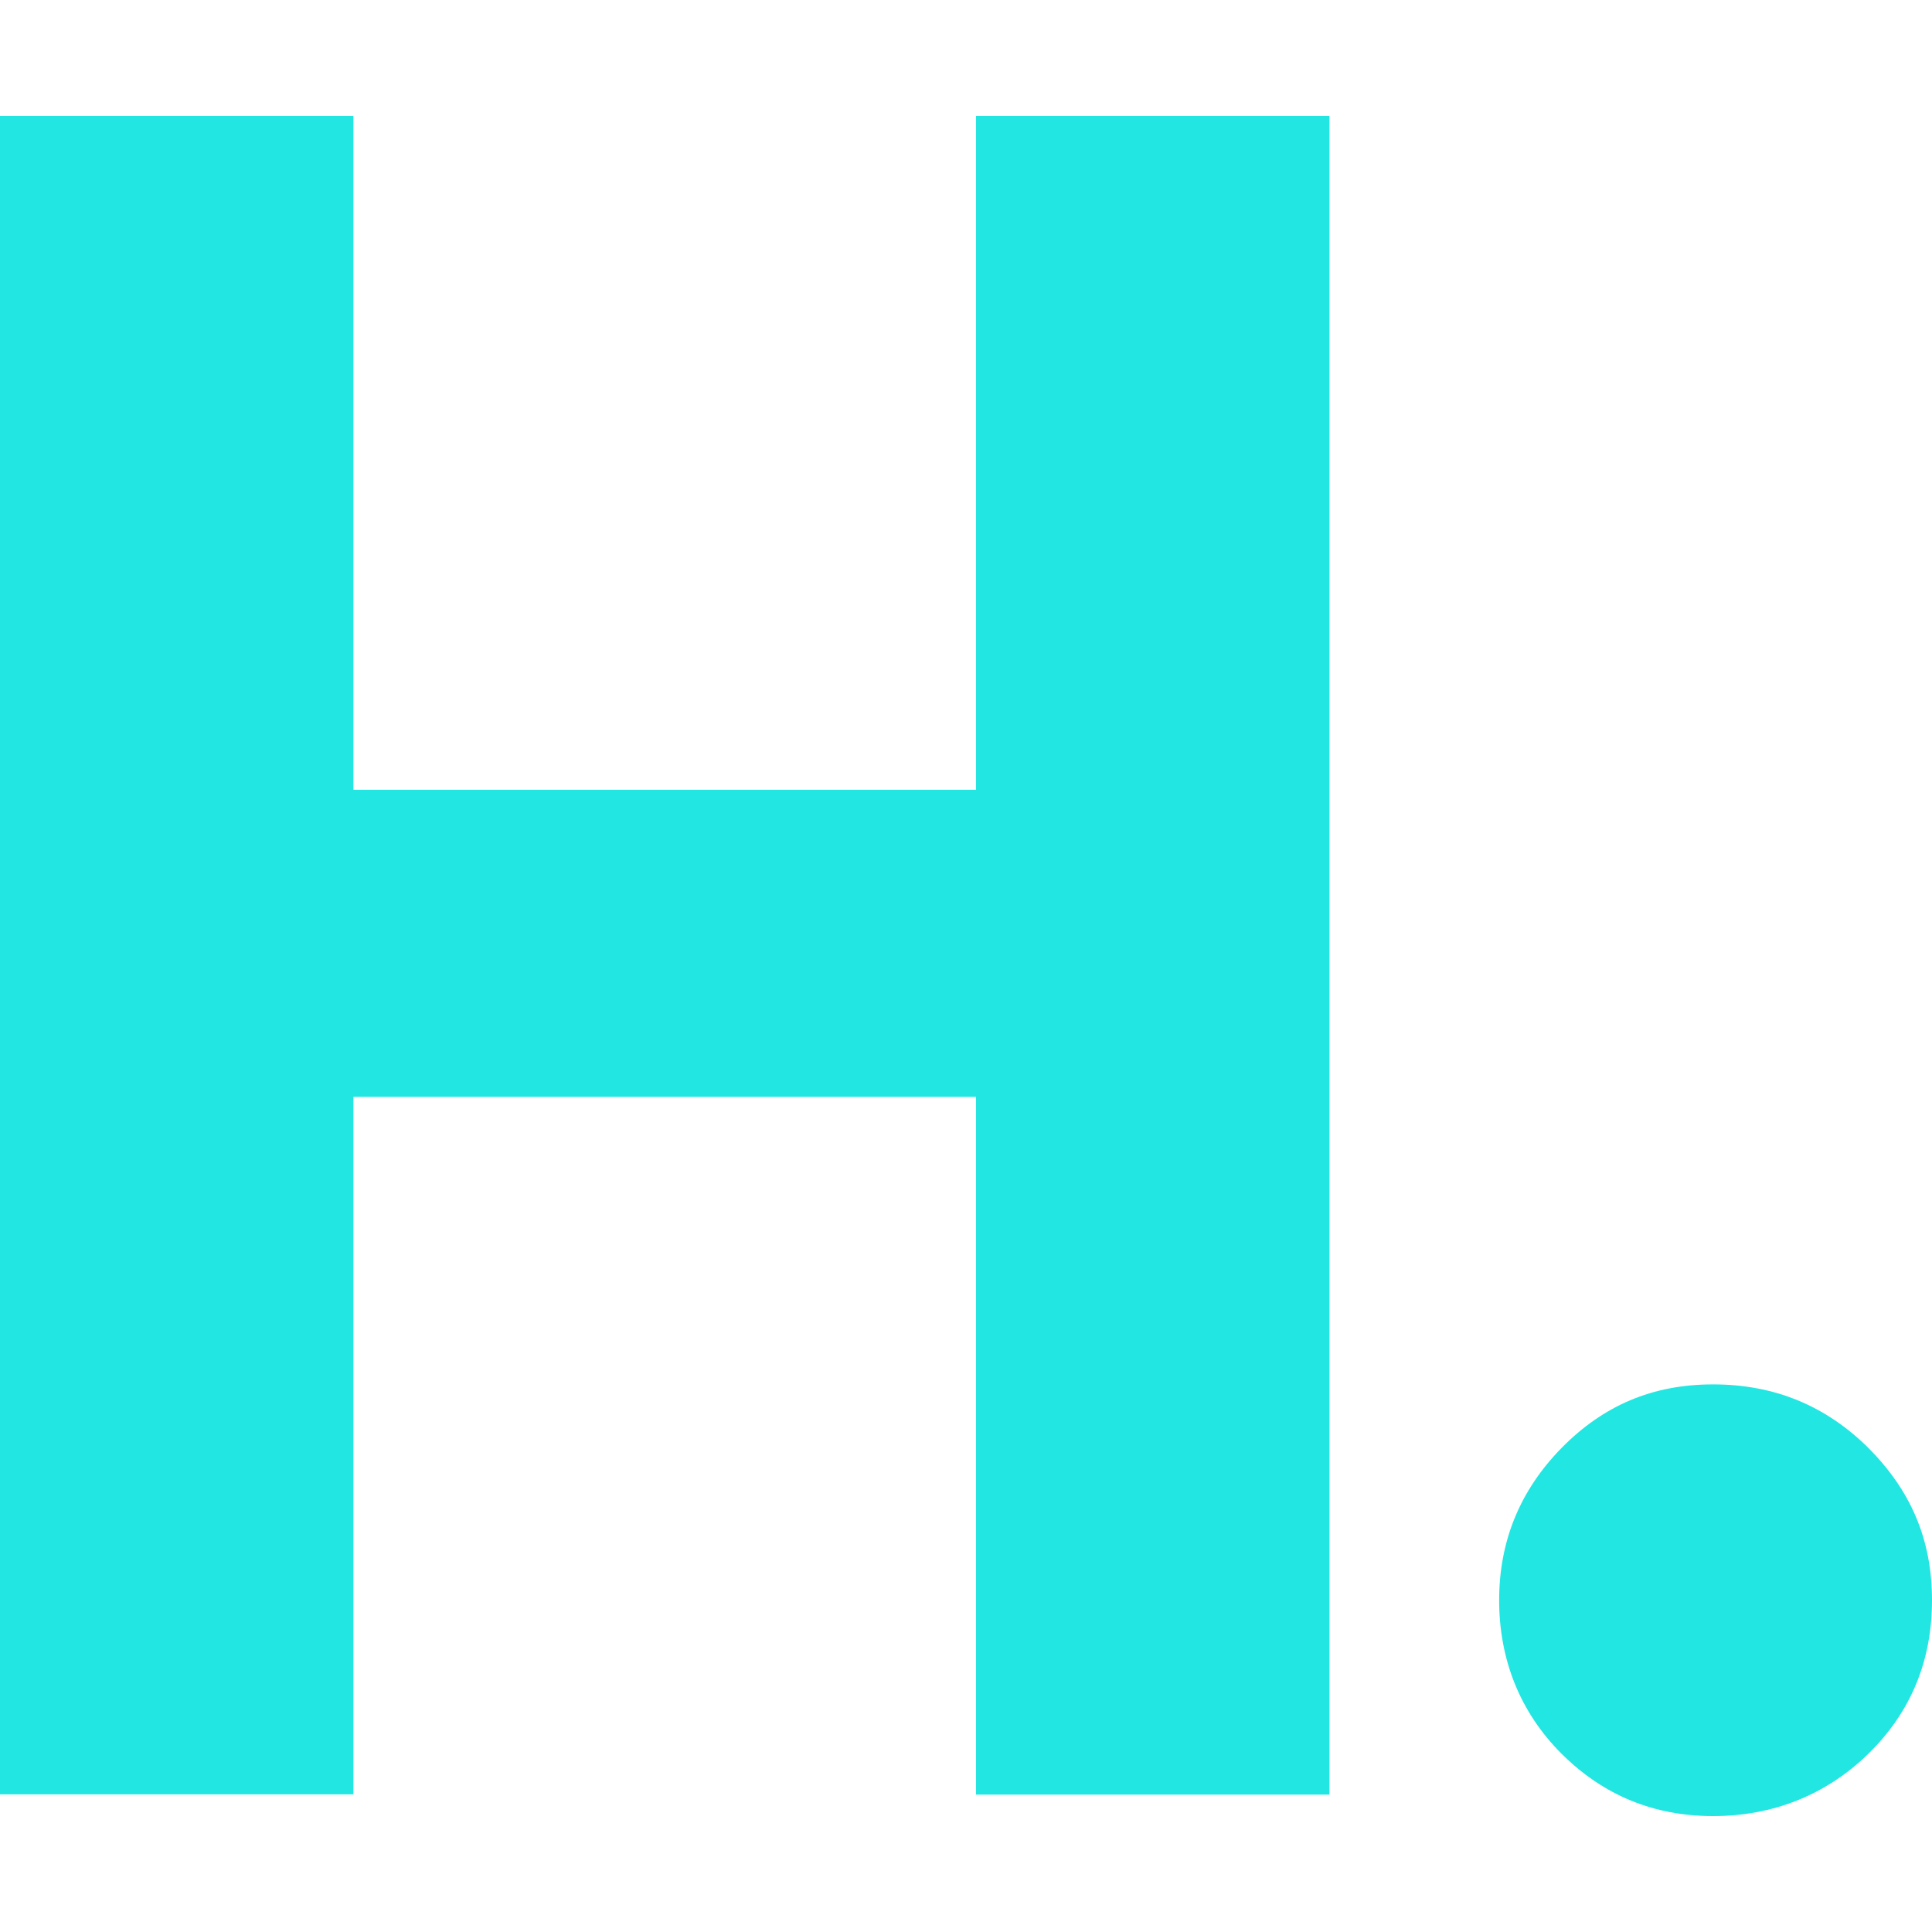
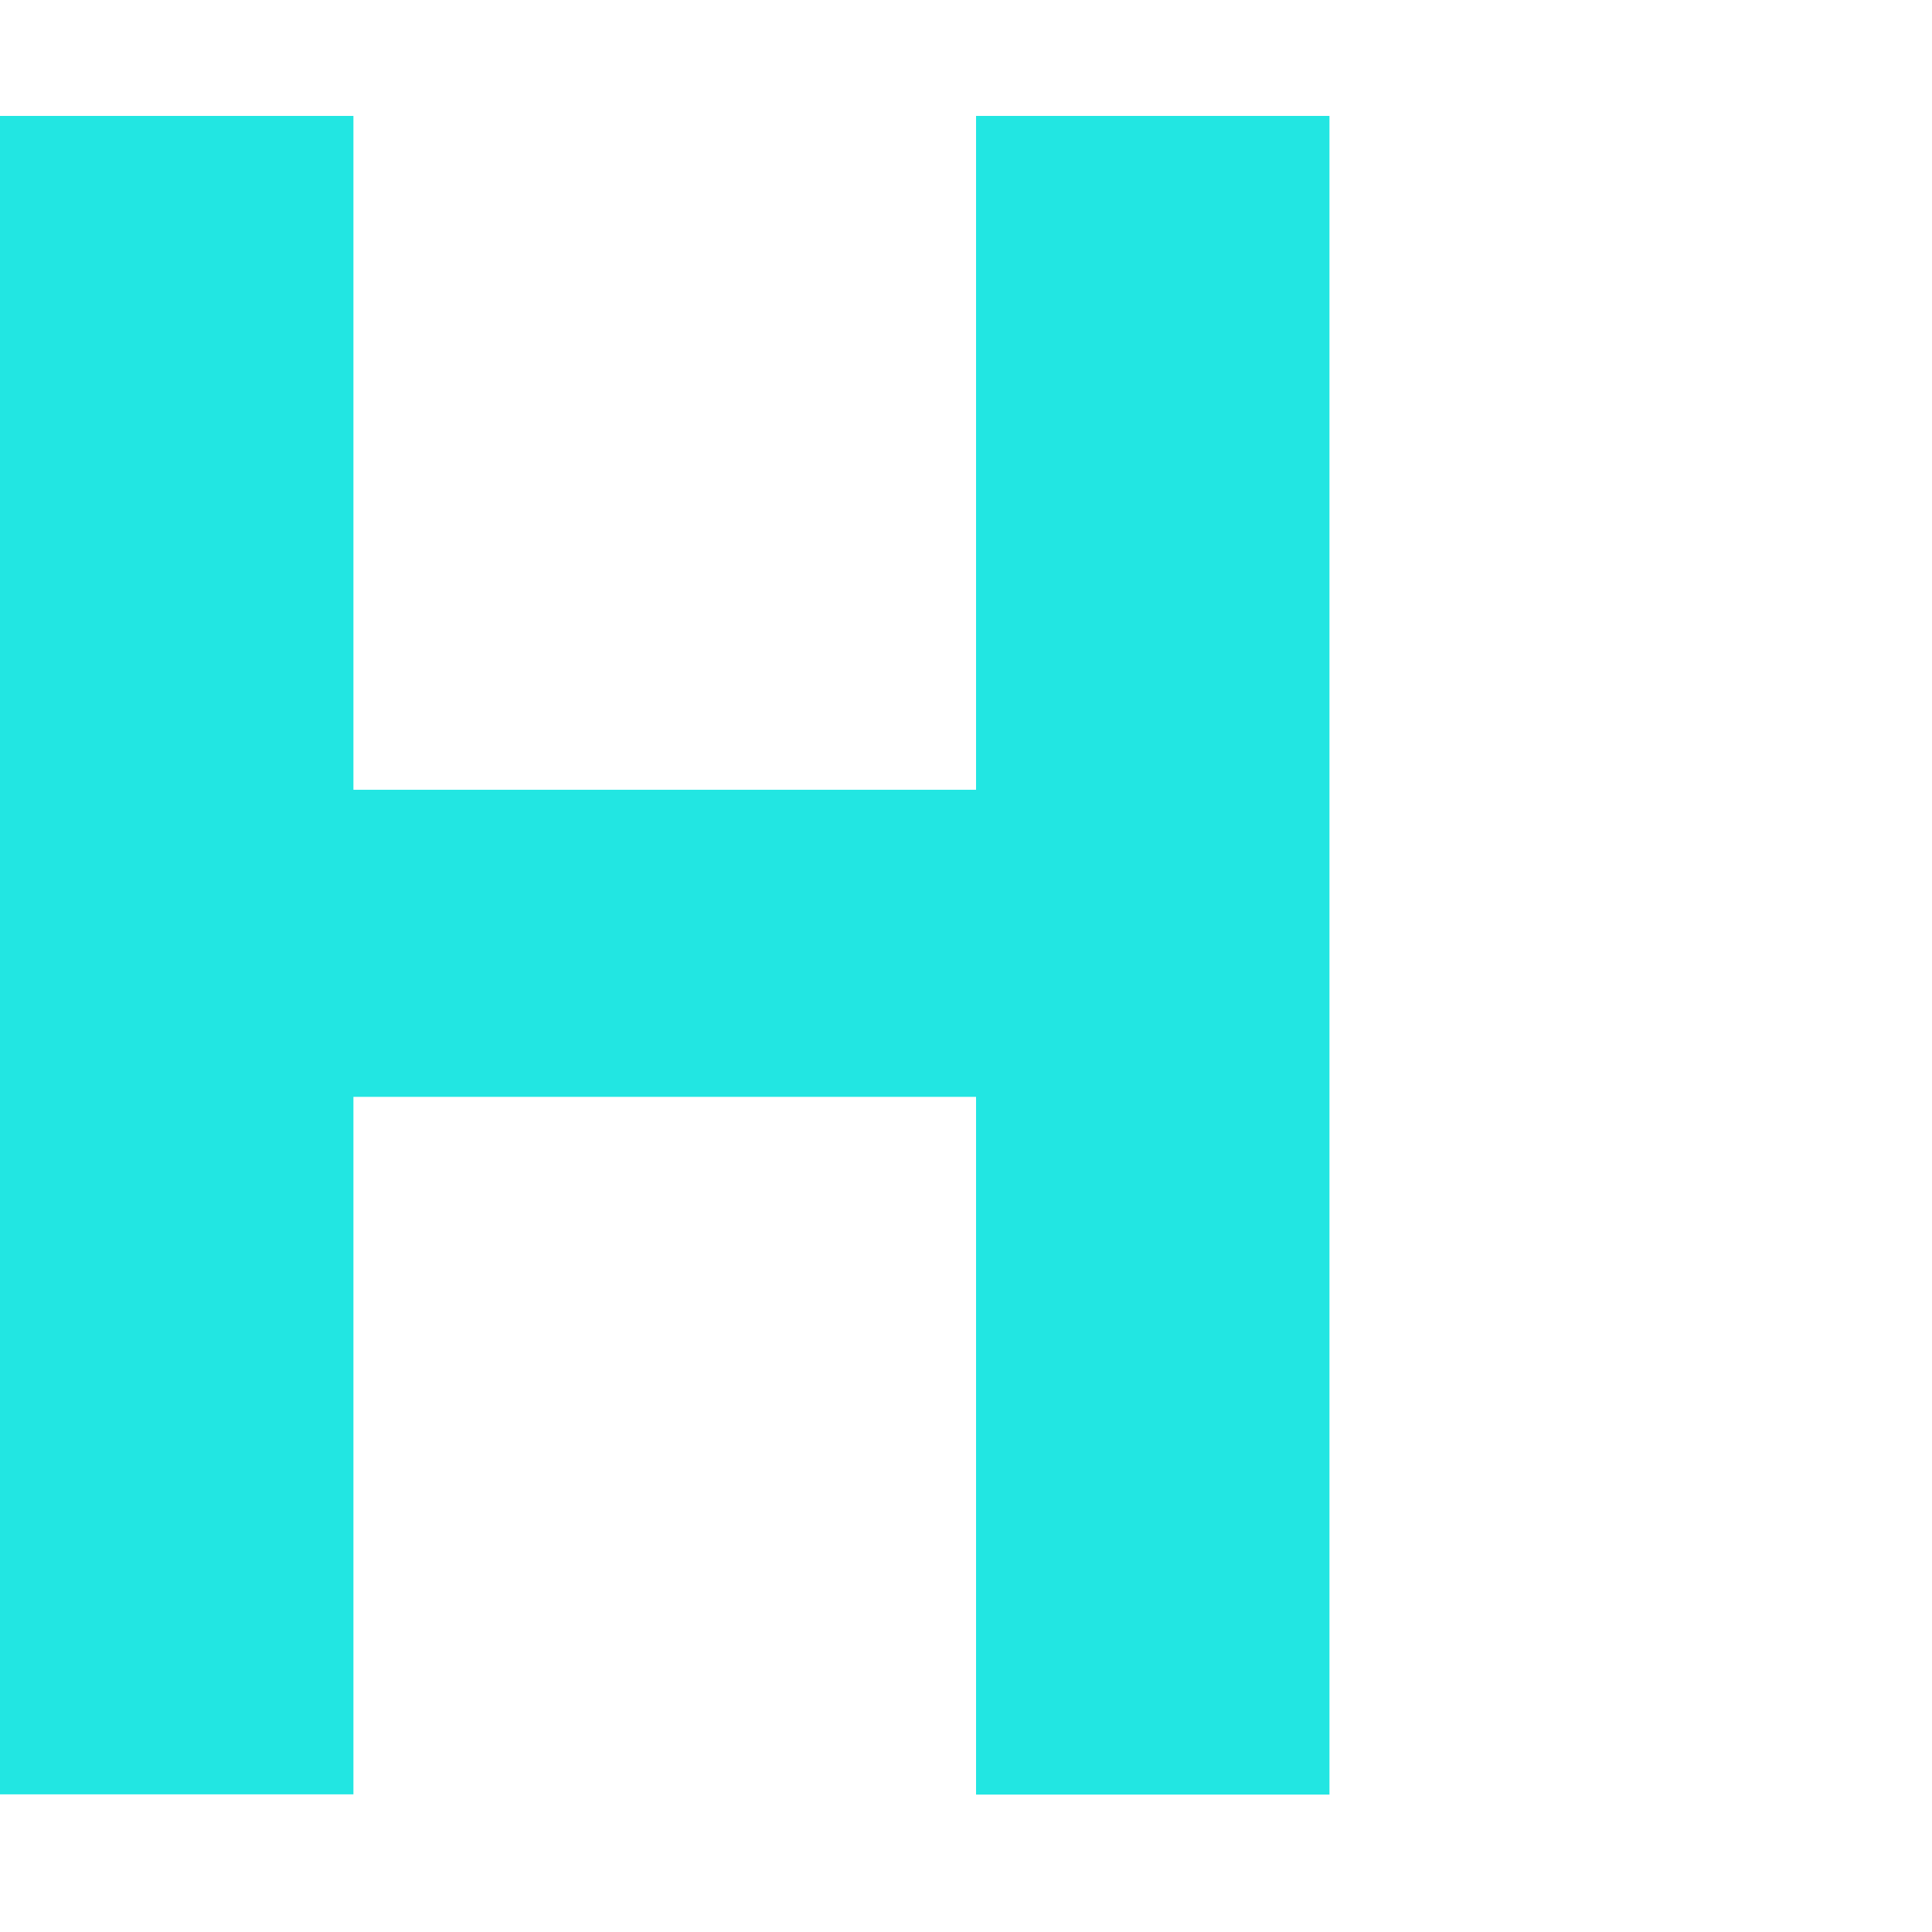
<svg xmlns="http://www.w3.org/2000/svg" xmlns:ns1="http://sodipodi.sourceforge.net/DTD/sodipodi-0.dtd" xmlns:ns2="http://www.inkscape.org/namespaces/inkscape" version="1.1" width="100" height="100">
  <svg width="100" height="100" viewBox="0 0 100 100" version="1.1" id="SvgjsSvg1027" ns1:docname="favicon.svg" ns2:version="1.2.2 (732a01da63, 2022-12-09)">
    <defs id="SvgjsDefs1026" />
    <ns1:namedview id="SvgjsSodipodi:namedview1025" pagecolor="#505050" bordercolor="#ffffff" borderopacity="1" ns2:showpageshadow="0" ns2:pageopacity="0" ns2:pagecheckerboard="1" ns2:deskcolor="#505050" showgrid="false" ns2:zoom="2.2662498" ns2:cx="56.701605" ns2:cy="109.43189" ns2:window-width="1920" ns2:window-height="1009" ns2:window-x="3832" ns2:window-y="1064" ns2:window-maximized="1" ns2:current-layer="svg4" />
-     <path style="fill:#22e6e2" d="M 80.83,90.776 C 82.985,92.925 85.603,94 88.673,94 91.743,94 94.499,92.925 96.705,90.776 98.897,88.627 100,85.977 100,82.828 c 0,-3.149 -1.103,-5.686 -3.295,-7.885 -2.205,-2.187 -4.874,-3.287 -8.032,-3.287 -3.157,0 -5.688,1.1 -7.844,3.287 -2.155,2.199 -3.233,4.824 -3.233,7.885 0,3.062 1.078,5.798 3.233,7.948" id="SvgjsPath1024" />
    <path style="fill:#22e6e2" d="M 18.293,92.888 V 56.773 H 50.52 V 92.888 H 68.813 V 6 H 50.52 V 40.878 H 18.293 V 6 H 0 v 86.875 h 18.293 z" id="SvgjsPath1023" />
  </svg>
  <style>@media (prefers-color-scheme: light) { :root { filter: none; } }
@media (prefers-color-scheme: dark) { :root { filter: none; } }
</style>
</svg>